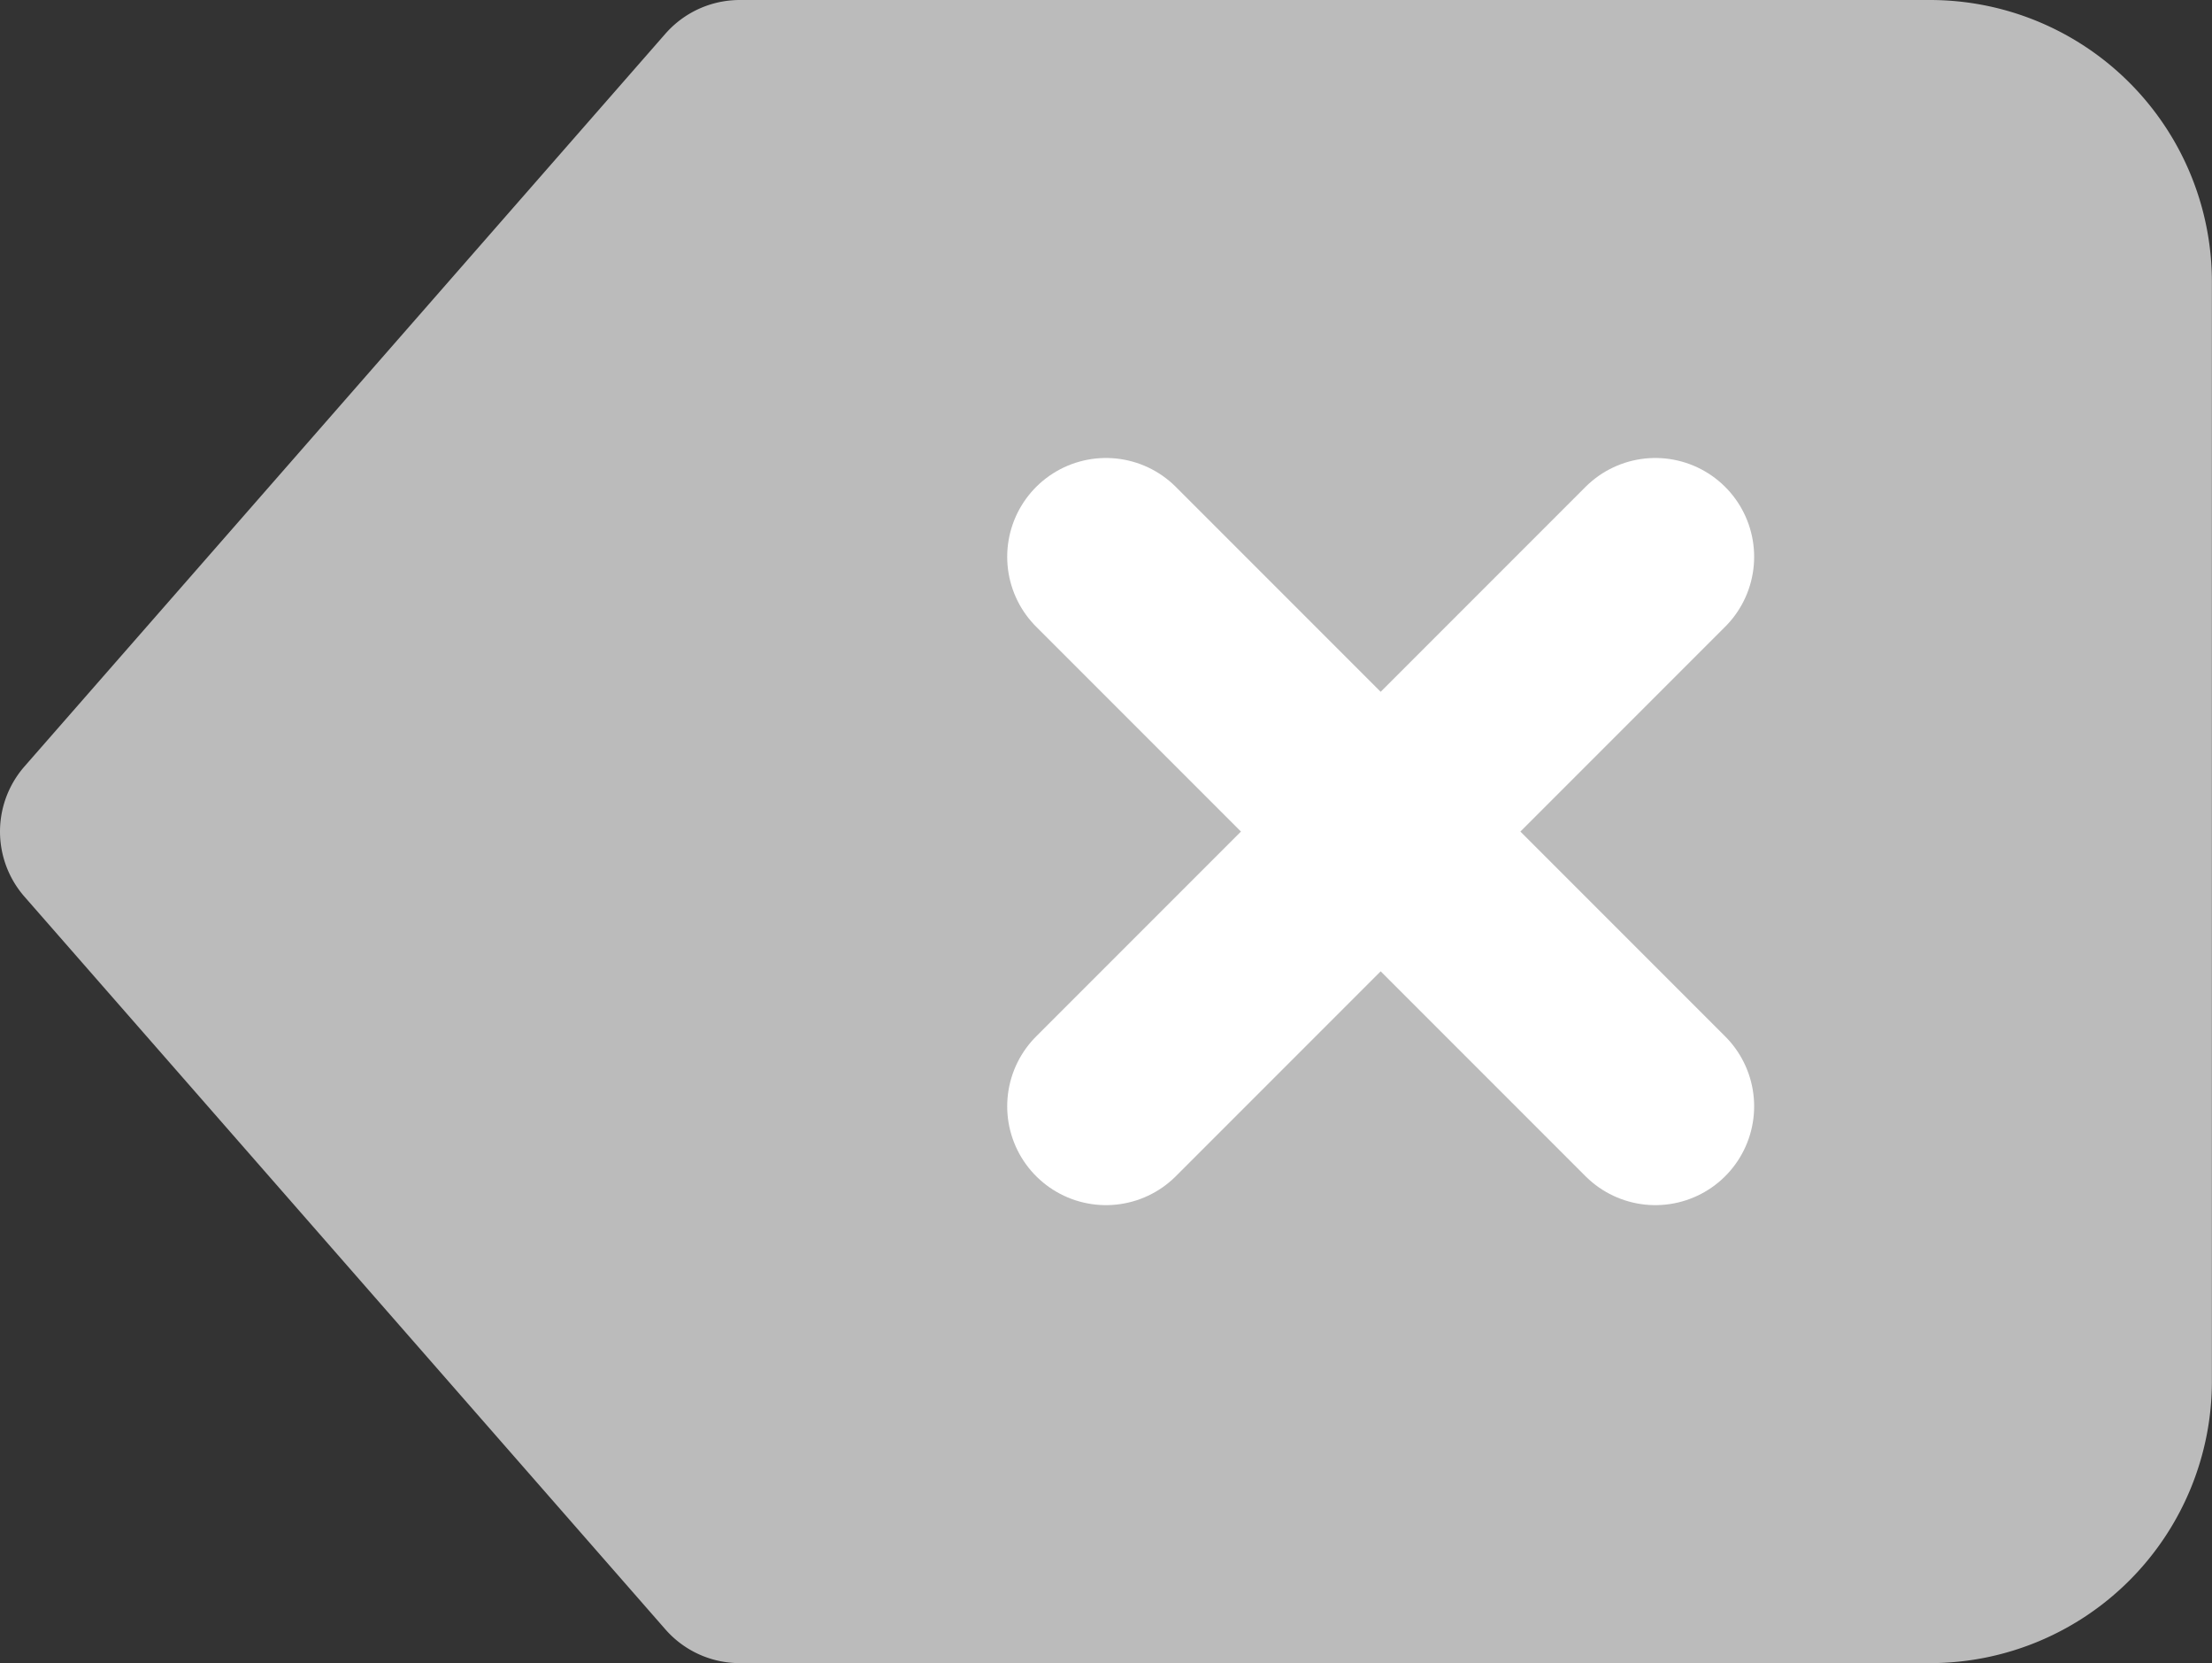
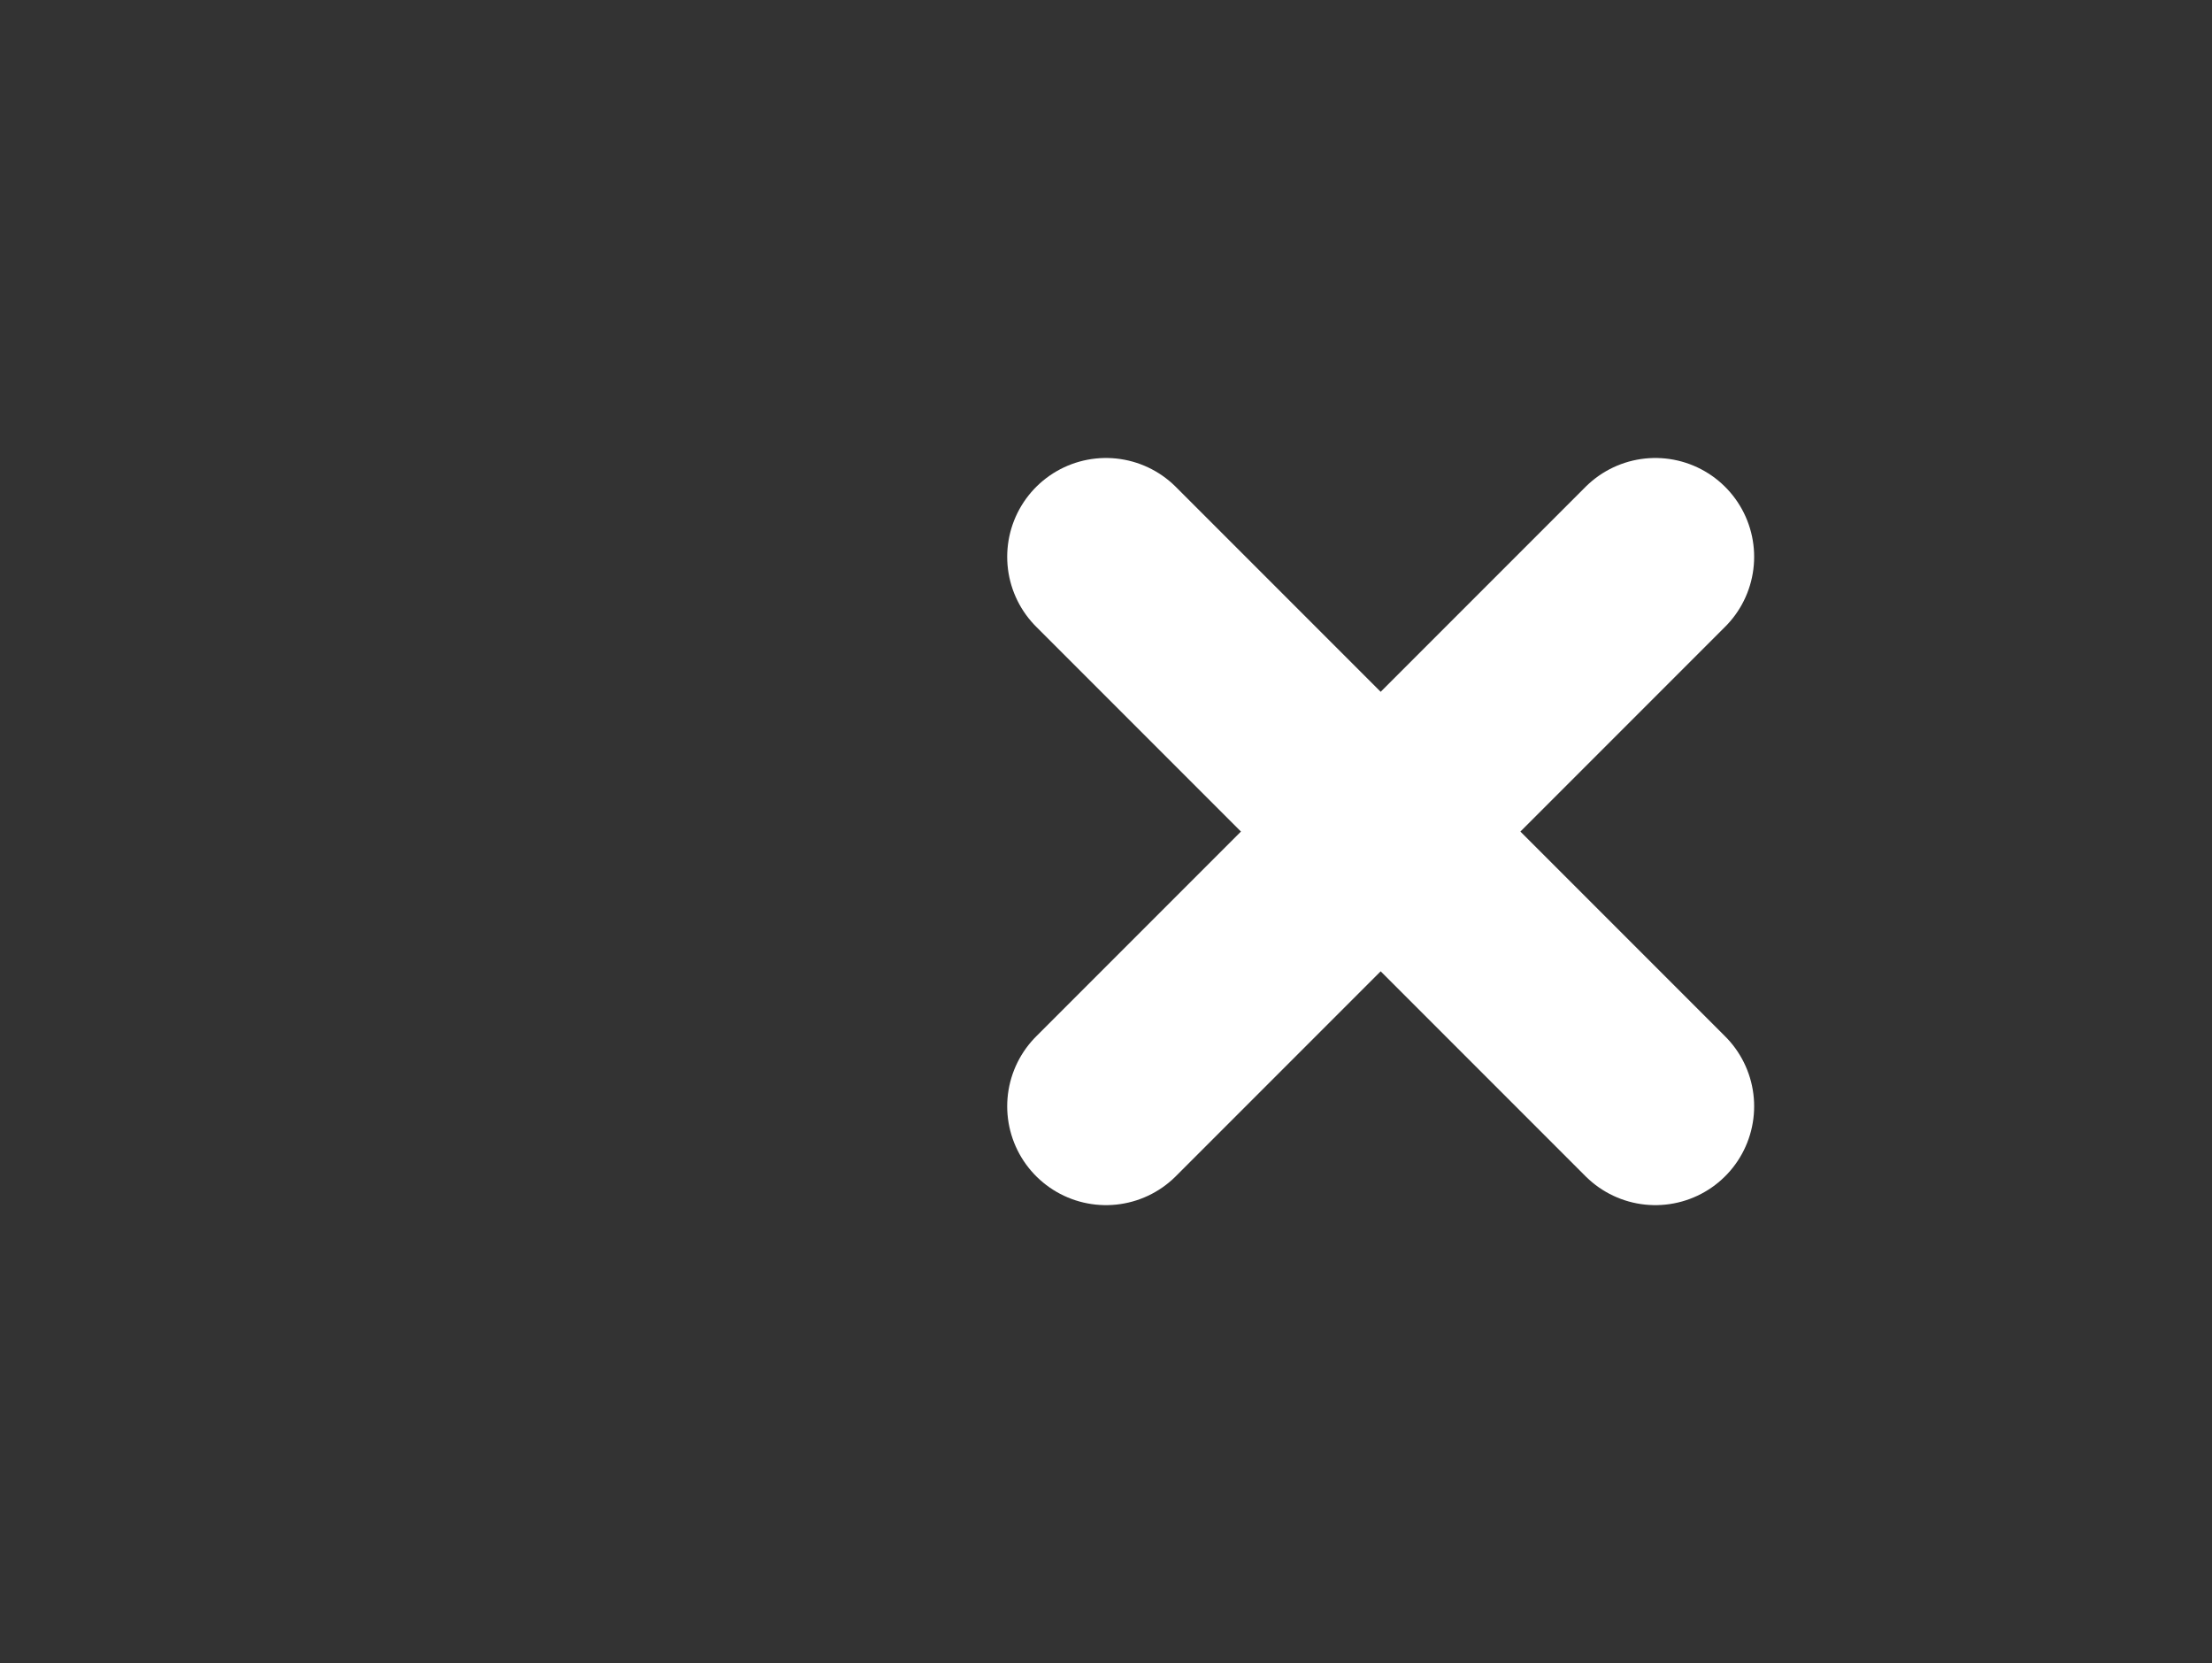
<svg xmlns="http://www.w3.org/2000/svg" width="22.388" height="16.828" viewBox="0 0 22.388 16.828">
  <rect x="0" y="0" width="22.388" height="16.828" fill="#333333" stroke="none" />
  <g id="Icon_feather-delete" data-name="Icon feather-delete" transform="translate(1 1)">
-     <path id="Path_112" data-name="Path 112" d="M20.034,6H7.987L1.5,13.414l6.487,7.414H20.034a1.853,1.853,0,0,0,1.853-1.853V7.853A1.853,1.853,0,0,0,20.034,6Z" transform="translate(-1.5 -6)" fill="#bbb" stroke="#bbb" stroke-linecap="round" stroke-linejoin="round" stroke-width="2" />
    <path id="Path_113" data-name="Path 113" d="M23.56,13.5,18,19.06" transform="translate(-7.806 -8.866)" fill="none" stroke="#fff" stroke-linecap="round" stroke-linejoin="round" stroke-width="2" />
    <path id="Path_114" data-name="Path 114" d="M18,13.5l5.56,5.56" transform="translate(-7.806 -8.866)" fill="none" stroke="#fff" stroke-linecap="round" stroke-linejoin="round" stroke-width="2" />
  </g>
</svg>